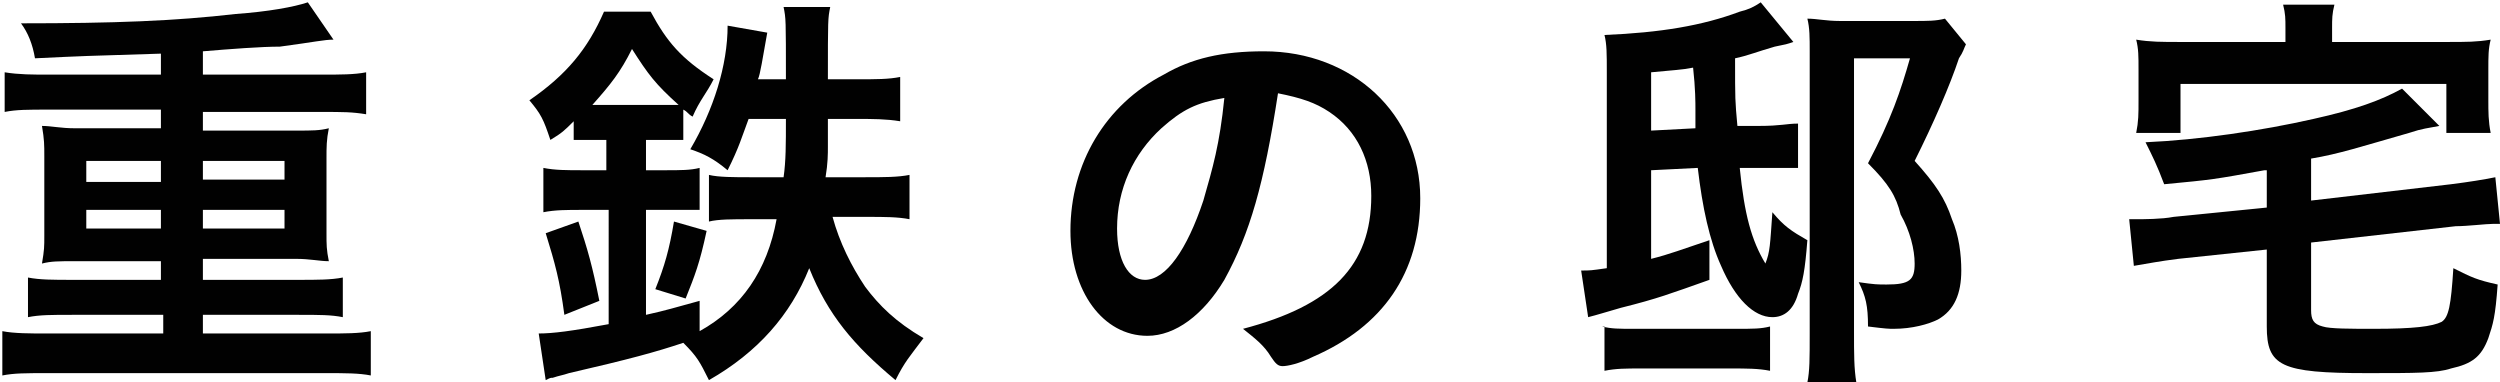
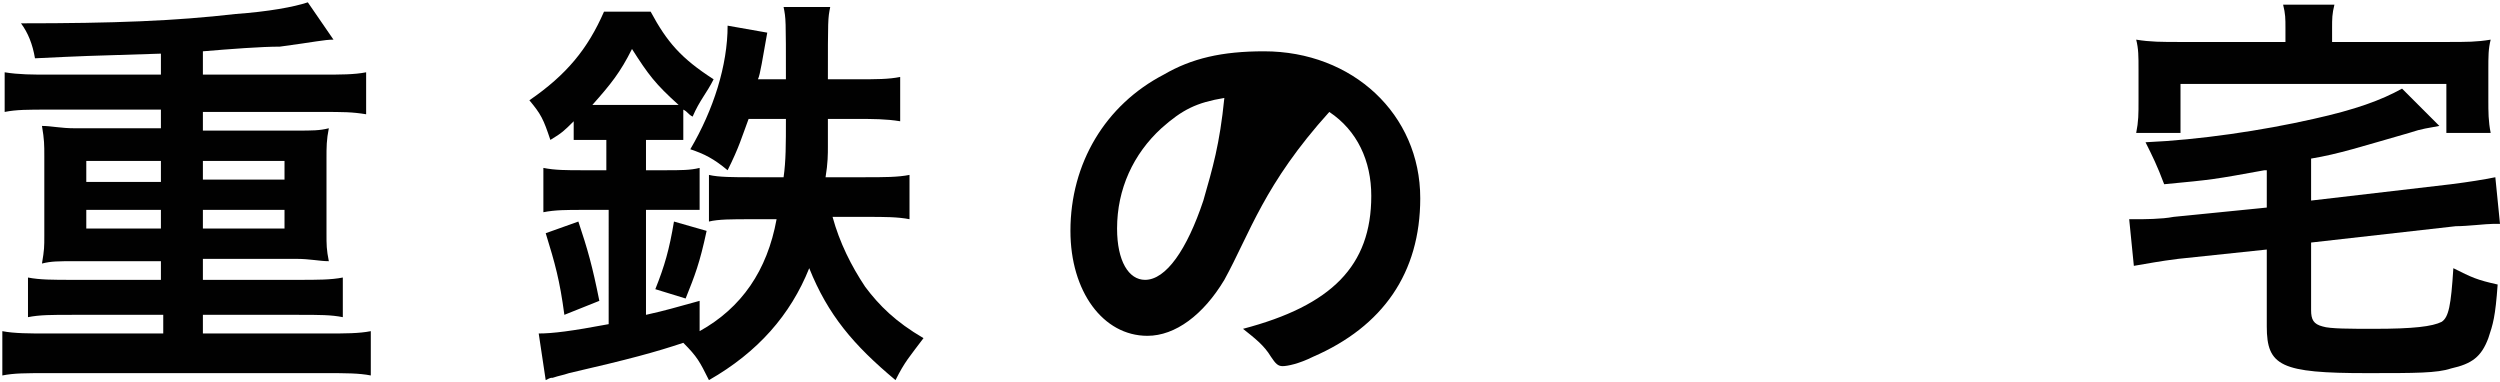
<svg xmlns="http://www.w3.org/2000/svg" version="1.1" id="Layer_1" x="0px" y="0px" viewBox="0 0 107.2 16.4" style="enable-background:new 0 0 107.2 16.4;" xml:space="preserve">
  <style type="text/css">
	.st0{fill:#010101;}
</style>
  <g>
    <path class="st0" d="M6.9,2.3C3.6,2.4,3.6,2.4,1.5,2.5C1.4,1.9,1.2,1.4,0.9,1c4,0,6.6-0.1,9.2-0.4c1.4-0.1,2.5-0.3,3.1-0.5l1.1,1.6   c-0.4,0-0.8,0.1-2.3,0.3C11.2,2,9.9,2.1,8.7,2.2v1h5.1c0.8,0,1.4,0,1.9-0.1v1.8c-0.6-0.1-1-0.1-1.9-0.1H8.7v0.8h4   c0.7,0,1,0,1.4-0.1c-0.1,0.5-0.1,0.8-0.1,1.3V10c0,0.5,0,0.7,0.1,1.2c-0.4,0-0.8-0.1-1.4-0.1h-4V12h4.1c0.8,0,1.4,0,1.9-0.1v1.7   c-0.5-0.1-1-0.1-1.9-0.1H8.7v0.8H14c0.8,0,1.4,0,1.9-0.1v1.9c-0.5-0.1-1.1-0.1-1.9-0.1h-12c-0.9,0-1.4,0-1.9,0.1v-1.9   c0.5,0.1,1.2,0.1,1.9,0.1h5v-0.8H3.1c-0.9,0-1.4,0-1.9,0.1v-1.7C1.7,12,2.3,12,3.1,12h3.8v-0.8H3.2c-0.7,0-1,0-1.4,0.1   c0.1-0.6,0.1-0.7,0.1-1.2V6.7c0-0.5,0-0.7-0.1-1.3c0.4,0,0.8,0.1,1.4,0.1h3.7V4.7H2.1c-0.9,0-1.4,0-1.9,0.1V3.1   c0.6,0.1,1.2,0.1,1.9,0.1h4.8V2.3z M3.7,6.9v0.9h3.2V6.9H3.7z M3.7,9v0.8h3.2V9H3.7z M8.7,7.7h3.5V6.9H8.7V7.7z M8.7,9.8h3.5V9H8.7   V9.8z" />
    <path class="st0" d="M25.7,6C25.3,6,25,6,24.6,6V5.2c-0.4,0.4-0.5,0.5-1,0.8c-0.3-0.9-0.4-1.1-0.9-1.7c1.6-1.1,2.5-2.2,3.2-3.8h2   c0.7,1.3,1.3,2,2.7,2.9C30.3,4,30,4.3,29.7,5c-0.2-0.1-0.2-0.2-0.4-0.3V6C28.9,6,28.8,6,28.2,6h-0.5v1.3h0.8c0.7,0,1.1,0,1.5-0.1V9   C29.6,9,29.2,9,28.5,9h-0.8v4.5c0.9-0.2,1.2-0.3,2.3-0.6l0,1.3c1.8-1,2.9-2.6,3.3-4.8h-1.1c-0.8,0-1.4,0-1.8,0.1V7.5   c0.4,0.1,1.1,0.1,1.8,0.1h1.4c0.1-0.7,0.1-1.4,0.1-2.5h-1.6c-0.3,0.8-0.4,1.2-0.9,2.2c-0.6-0.5-1-0.7-1.6-0.9   c1-1.7,1.6-3.6,1.6-5.3l1.7,0.3c-0.2,1.1-0.3,1.8-0.4,2h1.2c0-2.6,0-2.6-0.1-3.1h2c-0.1,0.5-0.1,0.5-0.1,3.1h1.2   c0.9,0,1.4,0,1.9-0.1v1.9c-0.6-0.1-1.2-0.1-1.8-0.1h-1.3c0,0.4,0,0.4,0,1.2c0,0.3,0,0.7-0.1,1.3h1.7c0.8,0,1.4,0,1.9-0.1v1.9   c-0.5-0.1-1.1-0.1-1.8-0.1h-1.5c0.3,1.1,0.8,2.1,1.4,3c0.6,0.8,1.3,1.5,2.5,2.2c-0.6,0.8-0.8,1-1.2,1.8c-1.8-1.5-2.9-2.8-3.7-4.8   c-0.8,2-2.2,3.6-4.3,4.8c-0.4-0.8-0.5-1-1.1-1.6c-1.2,0.4-2.3,0.7-4.9,1.3c-0.3,0.1-0.4,0.1-0.7,0.2c-0.1,0-0.1,0-0.3,0.1l-0.3-2   c0.6,0,1.4-0.1,3-0.4V9H25c-0.7,0-1.2,0-1.7,0.1V7.2c0.5,0.1,1,0.1,1.7,0.1h1V6H25.7z M24.2,13.5c-0.2-1.5-0.4-2.2-0.8-3.5l1.4-0.5   c0.4,1.2,0.6,1.9,0.9,3.4L24.2,13.5z M25.7,4.5h2.6c0.3,0,0.5,0,0.8,0c-1-0.9-1.3-1.3-2-2.4c-0.5,1-0.9,1.5-1.7,2.4H25.7z    M28.1,12.4c0.4-1,0.6-1.7,0.8-2.9l1.4,0.4c-0.3,1.4-0.5,1.9-0.9,2.9L28.1,12.4z" />
-     <path class="st0" d="M52.5,12c-0.9,1.5-2.1,2.4-3.3,2.4c-1.9,0-3.3-1.9-3.3-4.5c0-2.9,1.5-5.4,4-6.7c1.2-0.7,2.5-1,4.3-1   c3.8,0,6.7,2.7,6.7,6.3c0,3.2-1.6,5.5-4.6,6.8c-0.6,0.3-1.1,0.4-1.3,0.4c-0.2,0-0.3-0.1-0.5-0.4c-0.3-0.5-0.7-0.8-1.2-1.2   c3.8-1,5.5-2.7,5.5-5.7c0-1.5-0.6-2.8-1.8-3.6c-0.6-0.4-1.2-0.6-2.2-0.8C54.2,7.9,53.6,10,52.5,12z M49.8,5.5   c-1.2,1.1-1.9,2.6-1.9,4.3c0,1.4,0.5,2.2,1.2,2.2c0.9,0,1.8-1.3,2.5-3.4c0.4-1.4,0.7-2.4,0.9-4.4C51.3,4.4,50.7,4.7,49.8,5.5z" />
-     <path class="st0" d="M76.9,1.8c-0.3,0.1-0.3,0.1-0.8,0.2c-0.7,0.2-1.2,0.4-1.7,0.5c0,1.8,0,1.8,0.1,2.9l0.9,0c1,0,1.2-0.1,1.7-0.1   l0,1.9c-0.6,0-0.6,0-0.9,0c-0.2,0-0.5,0-0.8,0l-0.8,0c0.2,2,0.5,3.1,1.1,4.1c0.2-0.5,0.2-0.8,0.3-2.2c0.5,0.6,0.8,0.8,1.5,1.2   c-0.1,1.3-0.2,1.8-0.4,2.3c-0.2,0.7-0.6,1-1.1,1c-0.8,0-1.6-0.8-2.2-2.2c-0.5-1.1-0.8-2.5-1-4.2l-2,0.1v3.8   c0.8-0.2,1.3-0.4,2.5-0.8l0,1.7c-1.7,0.6-2.2,0.8-3.8,1.2c-0.7,0.2-1,0.3-1.4,0.4l-0.3-2c0.4,0,0.4,0,1.1-0.1V3.1   c0-0.8,0-1.2-0.1-1.6c2.4-0.1,4.2-0.4,5.8-1c0.4-0.1,0.6-0.2,0.9-0.4L76.9,1.8z M68.7,14c0.4,0.1,0.7,0.1,1.4,0.1h4.3   c0.8,0,1.1,0,1.5-0.1v1.9c-0.5-0.1-1-0.1-1.7-0.1h-3.8c-0.7,0-1.1,0-1.6,0.1V14z M72.7,5.5c0-0.3,0-0.6,0-0.8c0-0.3,0-0.9-0.1-1.8   C72.1,3,71.8,3,70.8,3.1v2.5L72.7,5.5z M84.3,1.9c-0.1,0.2-0.1,0.3-0.3,0.6c-0.4,1.2-1.1,2.8-1.9,4.4c0.9,1,1.3,1.6,1.6,2.5   c0.3,0.7,0.4,1.5,0.4,2.2c0,1-0.3,1.7-1,2.1c-0.4,0.2-1.1,0.4-1.9,0.4c-0.2,0-0.3,0-1.1-0.1c0-0.9-0.1-1.3-0.4-1.9   c0.7,0.1,0.8,0.1,1.2,0.1c1,0,1.2-0.2,1.2-0.9c0-0.6-0.2-1.4-0.6-2.1C81.3,8.4,81,7.9,80.1,7c1-1.9,1.4-3.1,1.8-4.5h-2.4v11.7   c0,1,0,1.6,0.1,2.2h-2.1c0.1-0.5,0.1-1,0.1-2.1V2.2c0-0.6,0-1-0.1-1.4c0.4,0,0.8,0.1,1.4,0.1H82c0.7,0,1,0,1.4-0.1L84.3,1.9z" />
+     <path class="st0" d="M52.5,12c-0.9,1.5-2.1,2.4-3.3,2.4c-1.9,0-3.3-1.9-3.3-4.5c0-2.9,1.5-5.4,4-6.7c1.2-0.7,2.5-1,4.3-1   c3.8,0,6.7,2.7,6.7,6.3c0,3.2-1.6,5.5-4.6,6.8c-0.6,0.3-1.1,0.4-1.3,0.4c-0.2,0-0.3-0.1-0.5-0.4c-0.3-0.5-0.7-0.8-1.2-1.2   c3.8-1,5.5-2.7,5.5-5.7c0-1.5-0.6-2.8-1.8-3.6C54.2,7.9,53.6,10,52.5,12z M49.8,5.5   c-1.2,1.1-1.9,2.6-1.9,4.3c0,1.4,0.5,2.2,1.2,2.2c0.9,0,1.8-1.3,2.5-3.4c0.4-1.4,0.7-2.4,0.9-4.4C51.3,4.4,50.7,4.7,49.8,5.5z" />
    <path class="st0" d="M97.1,7.3c-2.2,0.4-2.2,0.4-4.3,0.6c-0.3-0.8-0.5-1.2-0.8-1.8c2.3-0.1,5-0.5,7.2-1c1.8-0.4,2.9-0.8,3.8-1.3   l1.6,1.6c-0.5,0.1-0.7,0.1-1.3,0.3c-2.1,0.6-3,0.9-4.2,1.1v1.8l6-0.7c0.8-0.1,1.4-0.2,1.9-0.3l0.2,2c-0.1,0-0.2,0-0.3,0   c-0.3,0-1.1,0.1-1.6,0.1l-6.2,0.7v2.9c0,0.4,0.1,0.6,0.5,0.7c0.3,0.1,1.2,0.1,2.2,0.1c1.7,0,2.5-0.1,2.9-0.3   c0.3-0.2,0.4-0.7,0.5-2.3c0.8,0.4,1,0.5,1.9,0.7c-0.1,1.4-0.2,1.7-0.4,2.3c-0.3,0.8-0.7,1.1-1.6,1.3c-0.6,0.2-1.5,0.2-3.6,0.2   c-3.7,0-4.3-0.3-4.3-2v-3.3l-3.8,0.4c-0.8,0.1-1.3,0.2-1.9,0.3l-0.2-2c0.1,0,0.3,0,0.3,0c0.3,0,1.1,0,1.6-0.1l4-0.4V7.3z M98,1.2   c0-0.4,0-0.6-0.1-1h2.2c-0.1,0.4-0.1,0.6-0.1,1v0.6h4.9c0.9,0,1.3,0,1.9-0.1c-0.1,0.4-0.1,0.7-0.1,1.3v1.3c0,0.5,0,0.9,0.1,1.4   h-1.9V3.6H93.5v2.1h-1.9c0.1-0.5,0.1-0.8,0.1-1.4V3c0-0.6,0-0.9-0.1-1.3c0.6,0.1,1.1,0.1,1.9,0.1H98V1.2z" />
  </g>
</svg>